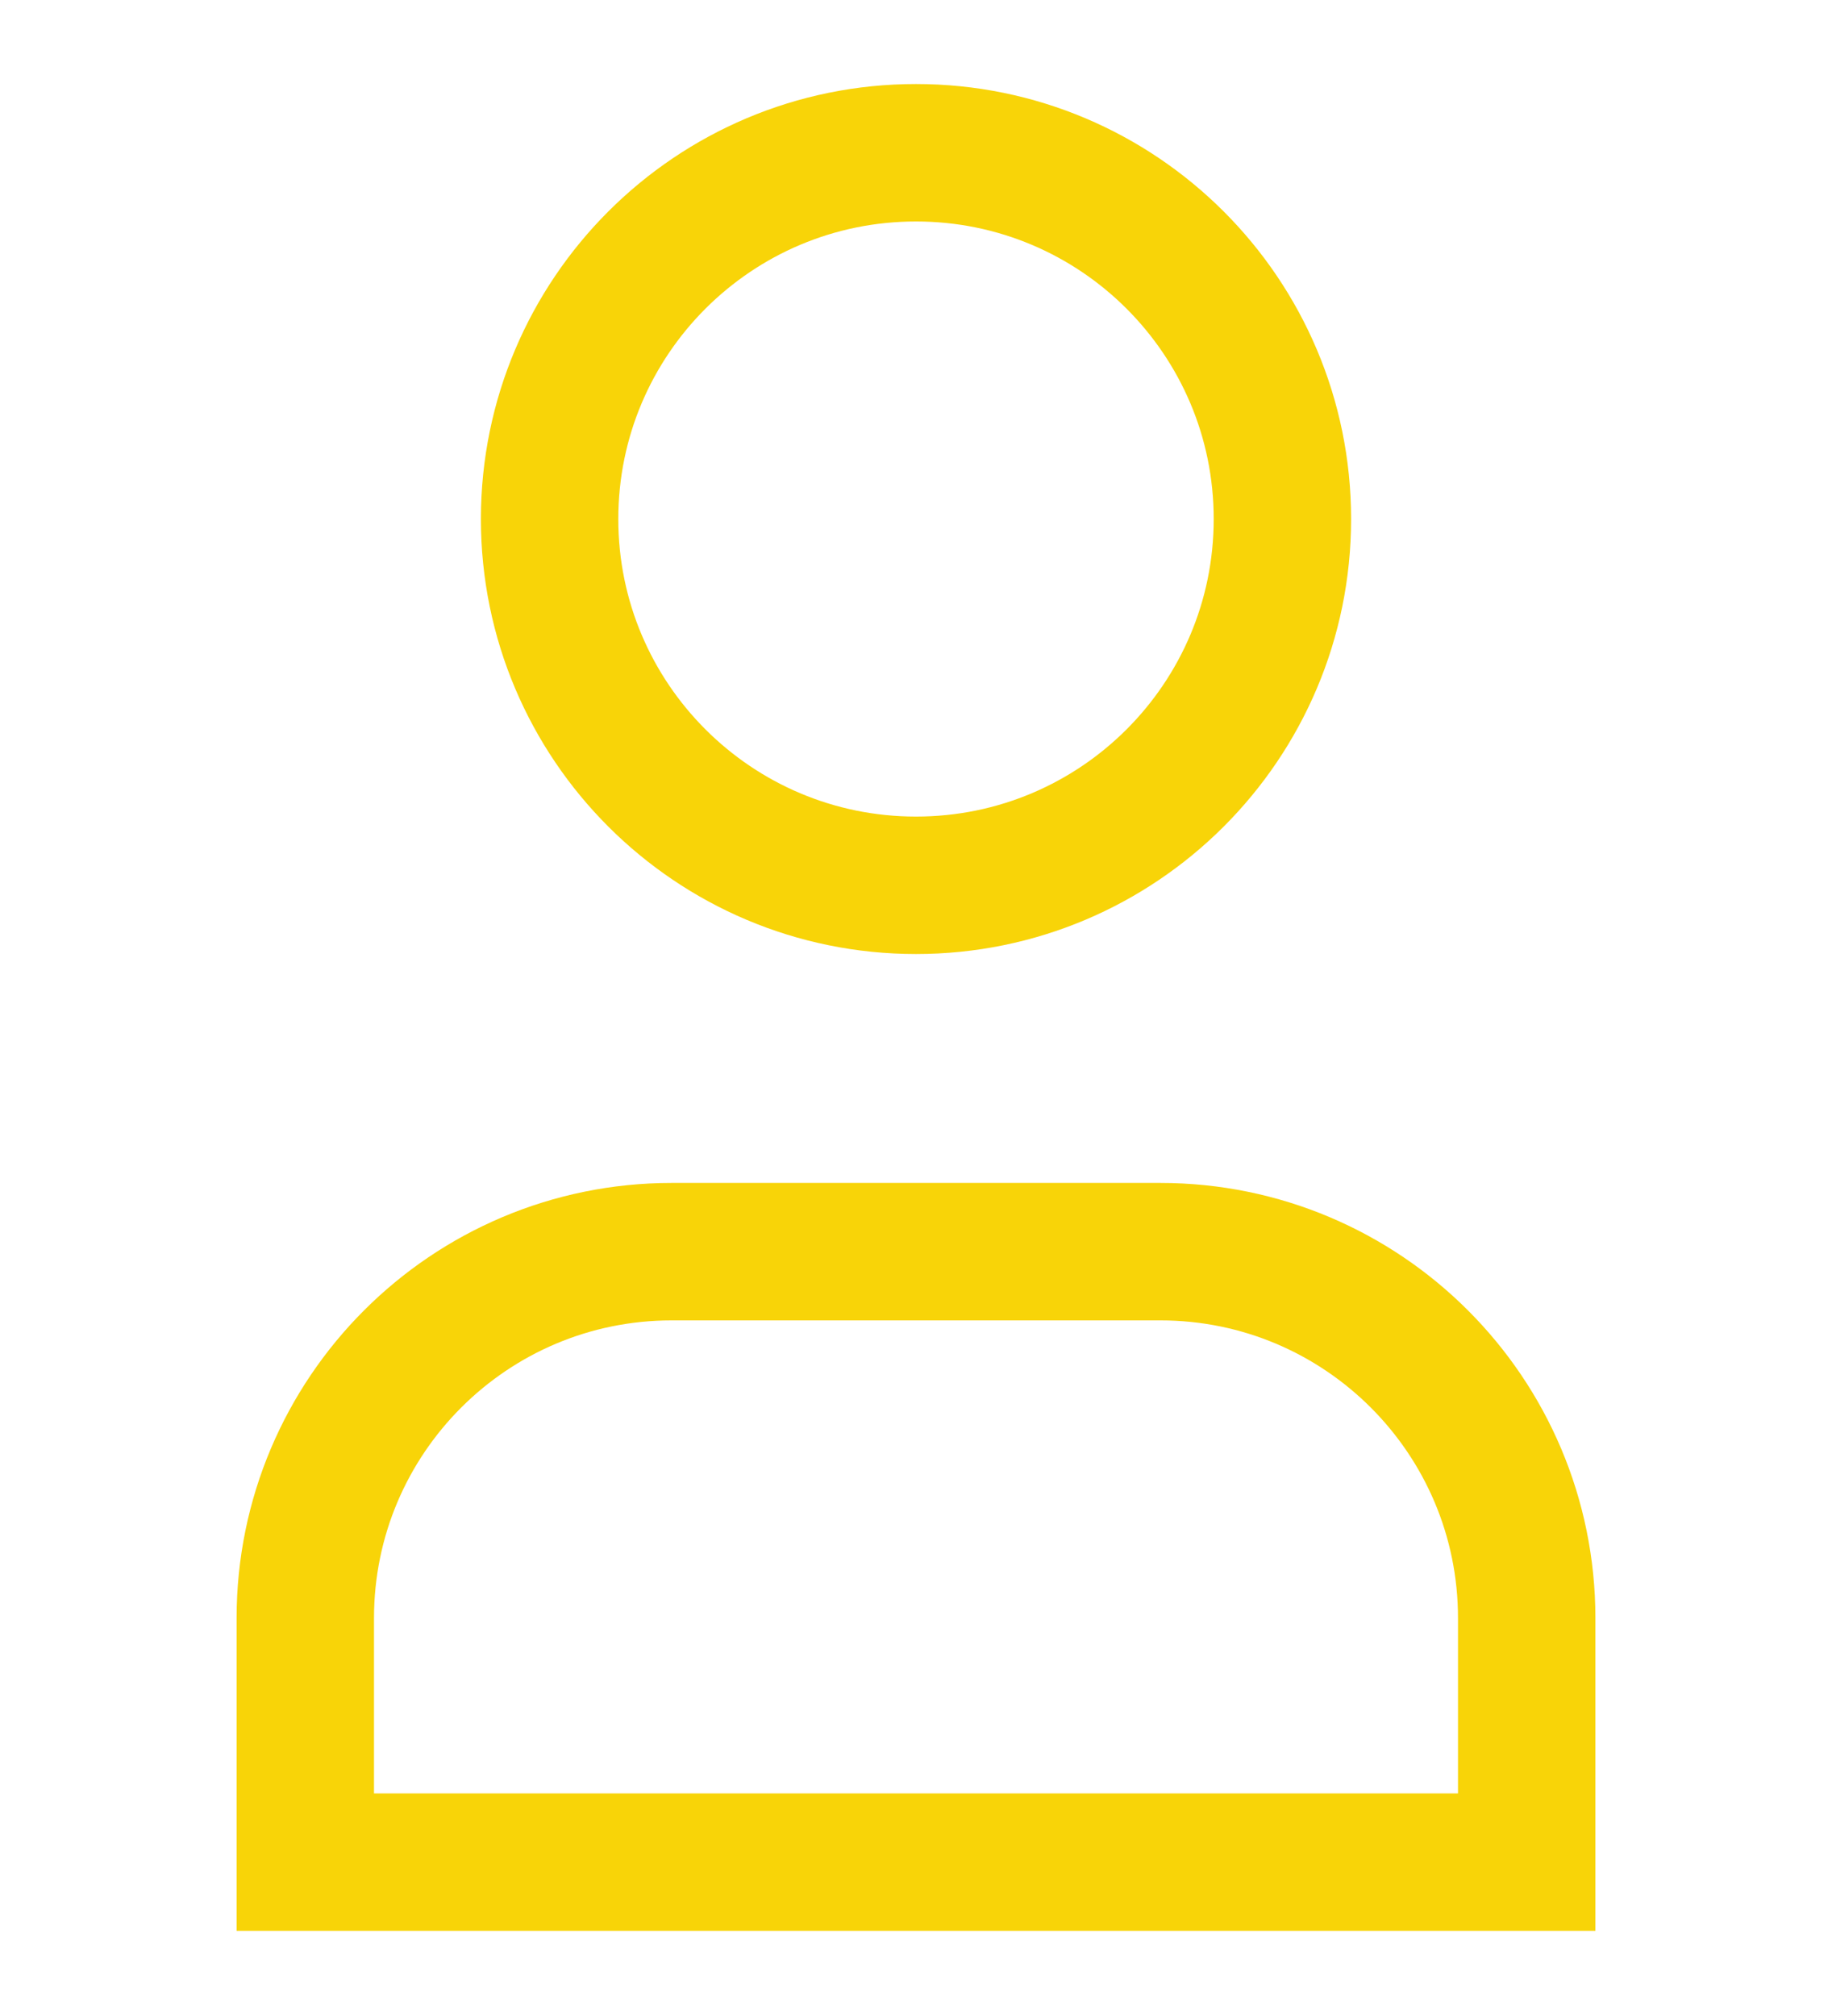
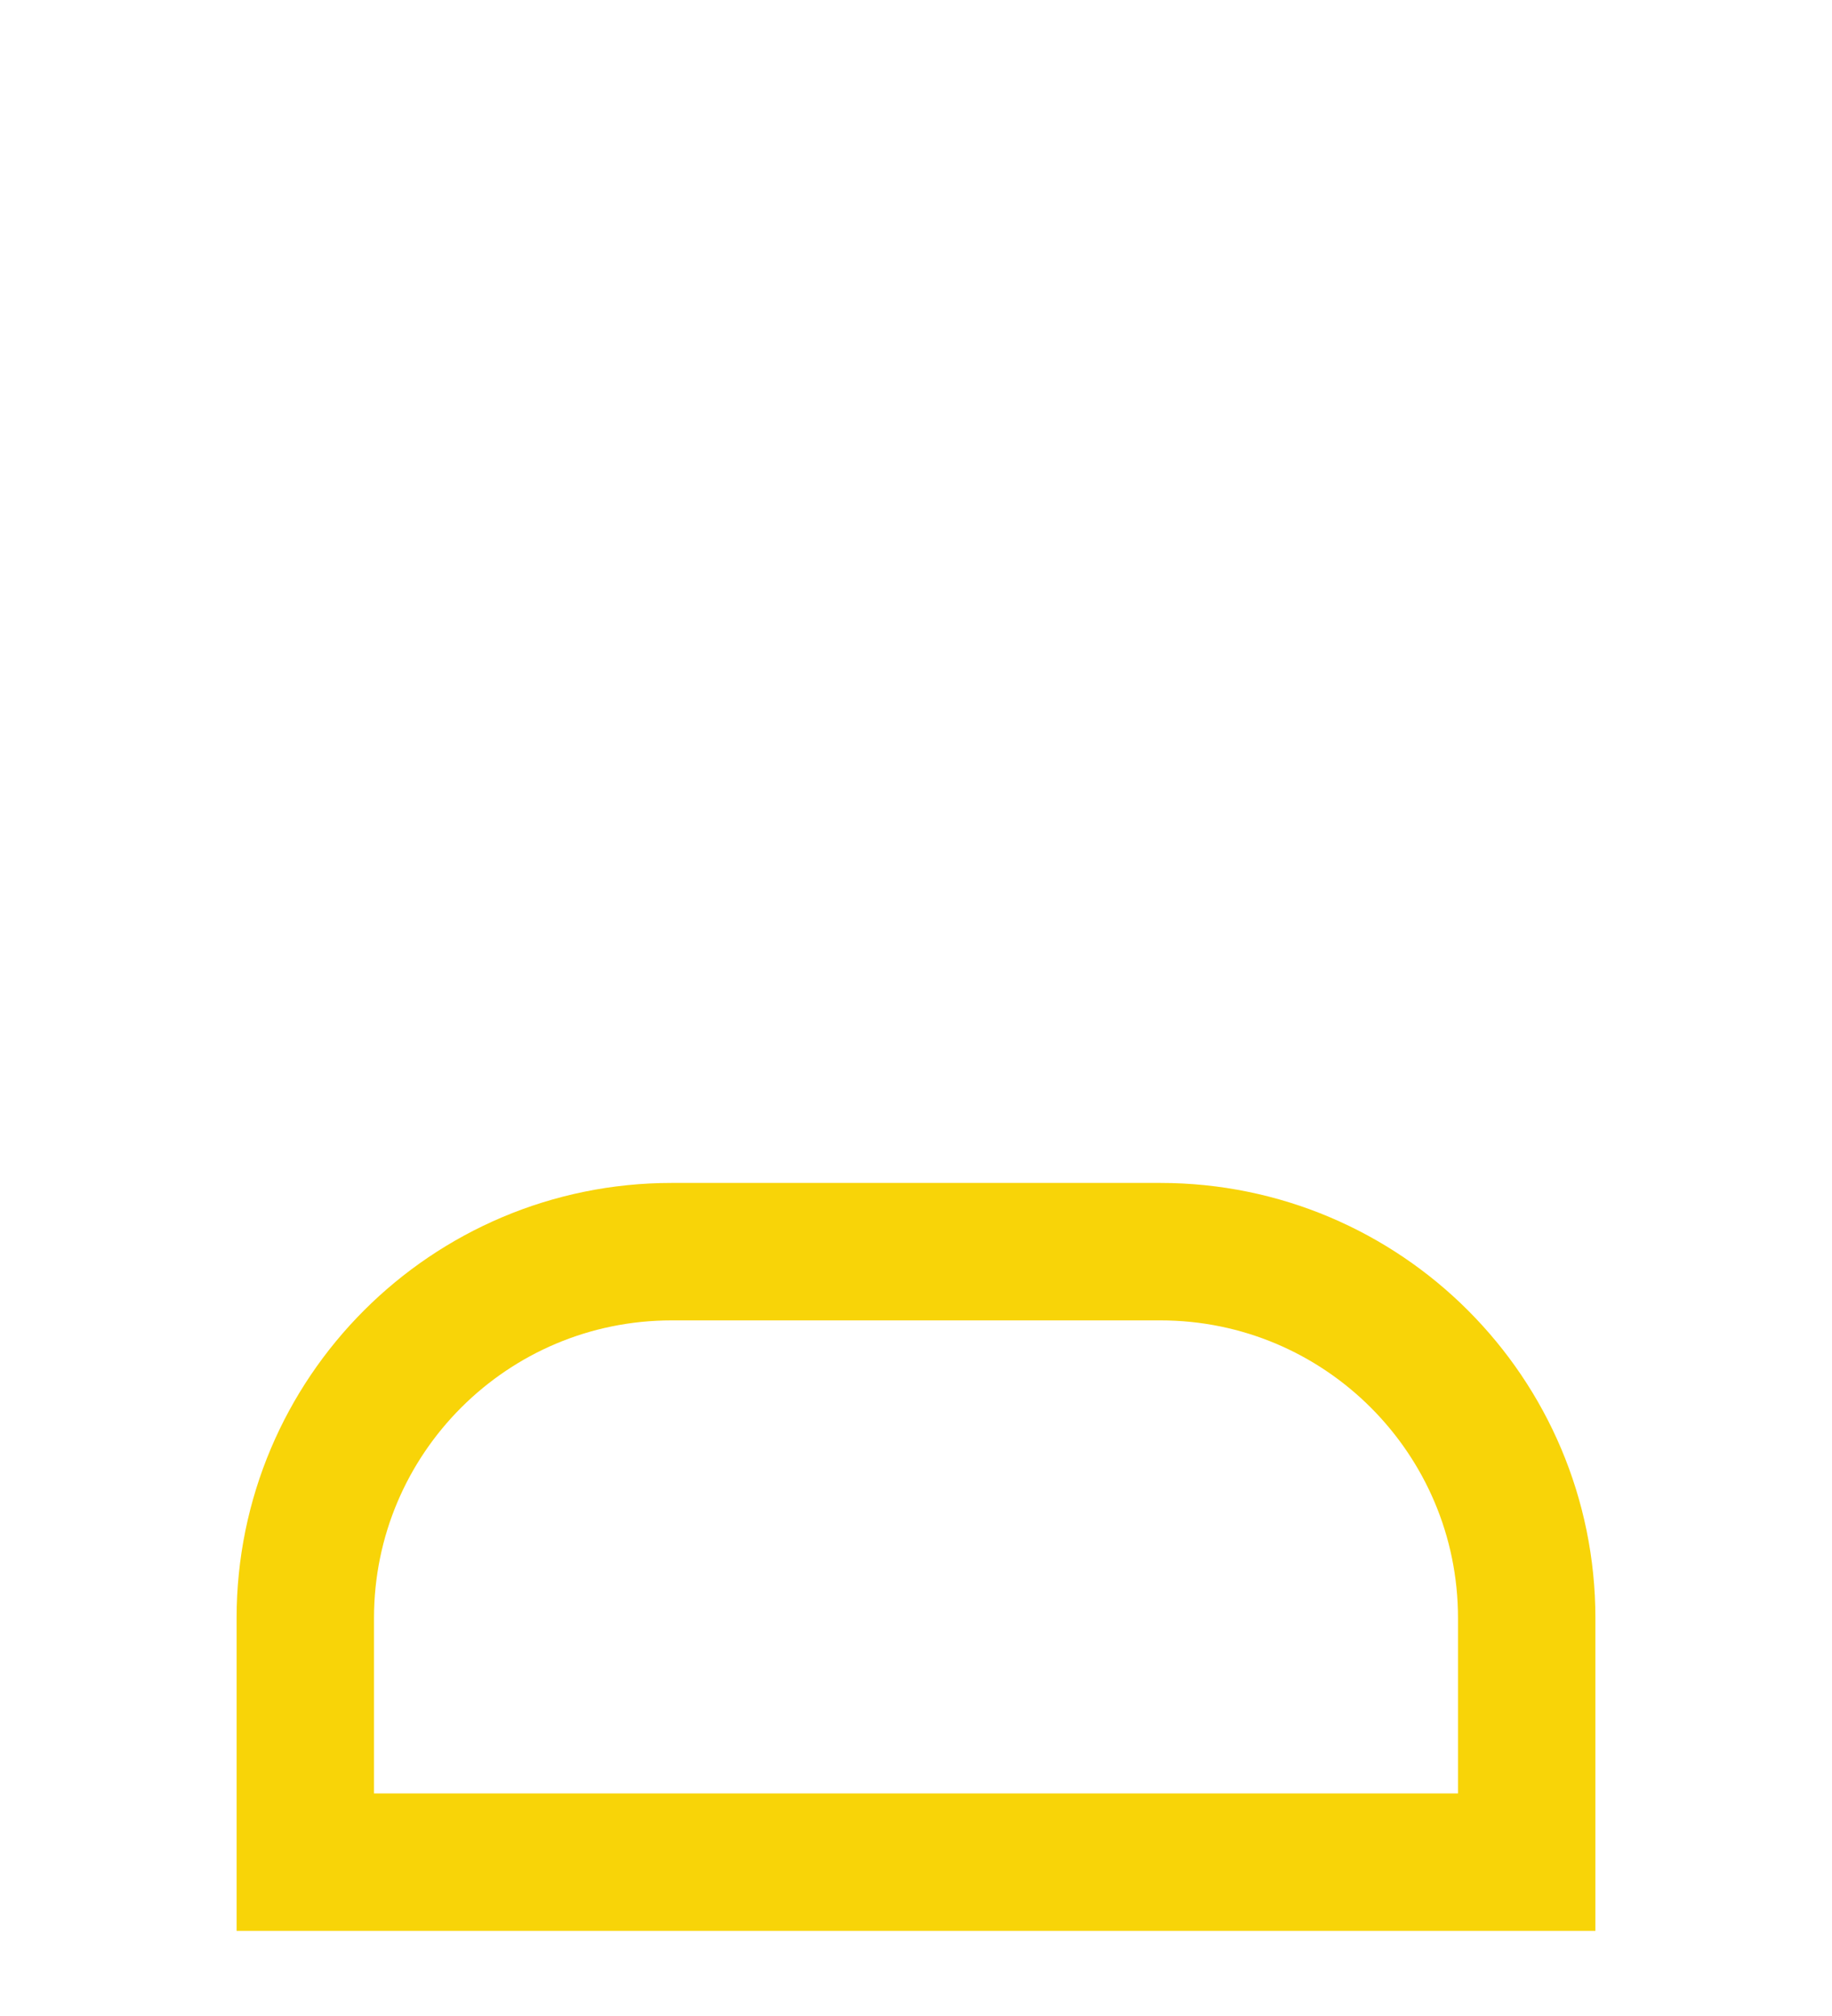
<svg xmlns="http://www.w3.org/2000/svg" width="20" height="22" viewBox="0 0 20 22" fill="none">
-   <path fill-rule="evenodd" clip-rule="evenodd" d="M14 5.664C14 7.872 12.209 9.661 10 9.661C7.791 9.661 6 7.872 6 5.664C6 3.456 7.791 1.667 10 1.667C12.209 1.667 14 3.456 14 5.664Z" stroke="#F8D408" stroke-width="1.5" stroke-linecap="square" />
-   <path fill-rule="evenodd" clip-rule="evenodd" d="M16.667 20.321H3.333C3.333 19.374 3.333 18.474 3.333 17.658C3.333 15.449 5.124 13.659 7.333 13.659H12.667C14.876 13.659 16.667 15.449 16.667 17.658C16.667 18.474 16.667 19.374 16.667 20.321Z" stroke="#F8D408" stroke-width="1.5" stroke-linecap="square" />
+   <path fill-rule="evenodd" clip-rule="evenodd" d="M16.667 20.321H3.333C3.333 19.374 3.333 18.474 3.333 17.658C3.333 15.449 5.124 13.659 7.333 13.659H12.667C14.876 13.659 16.667 15.449 16.667 17.658Z" stroke="#F8D408" stroke-width="1.5" stroke-linecap="square" />
</svg>